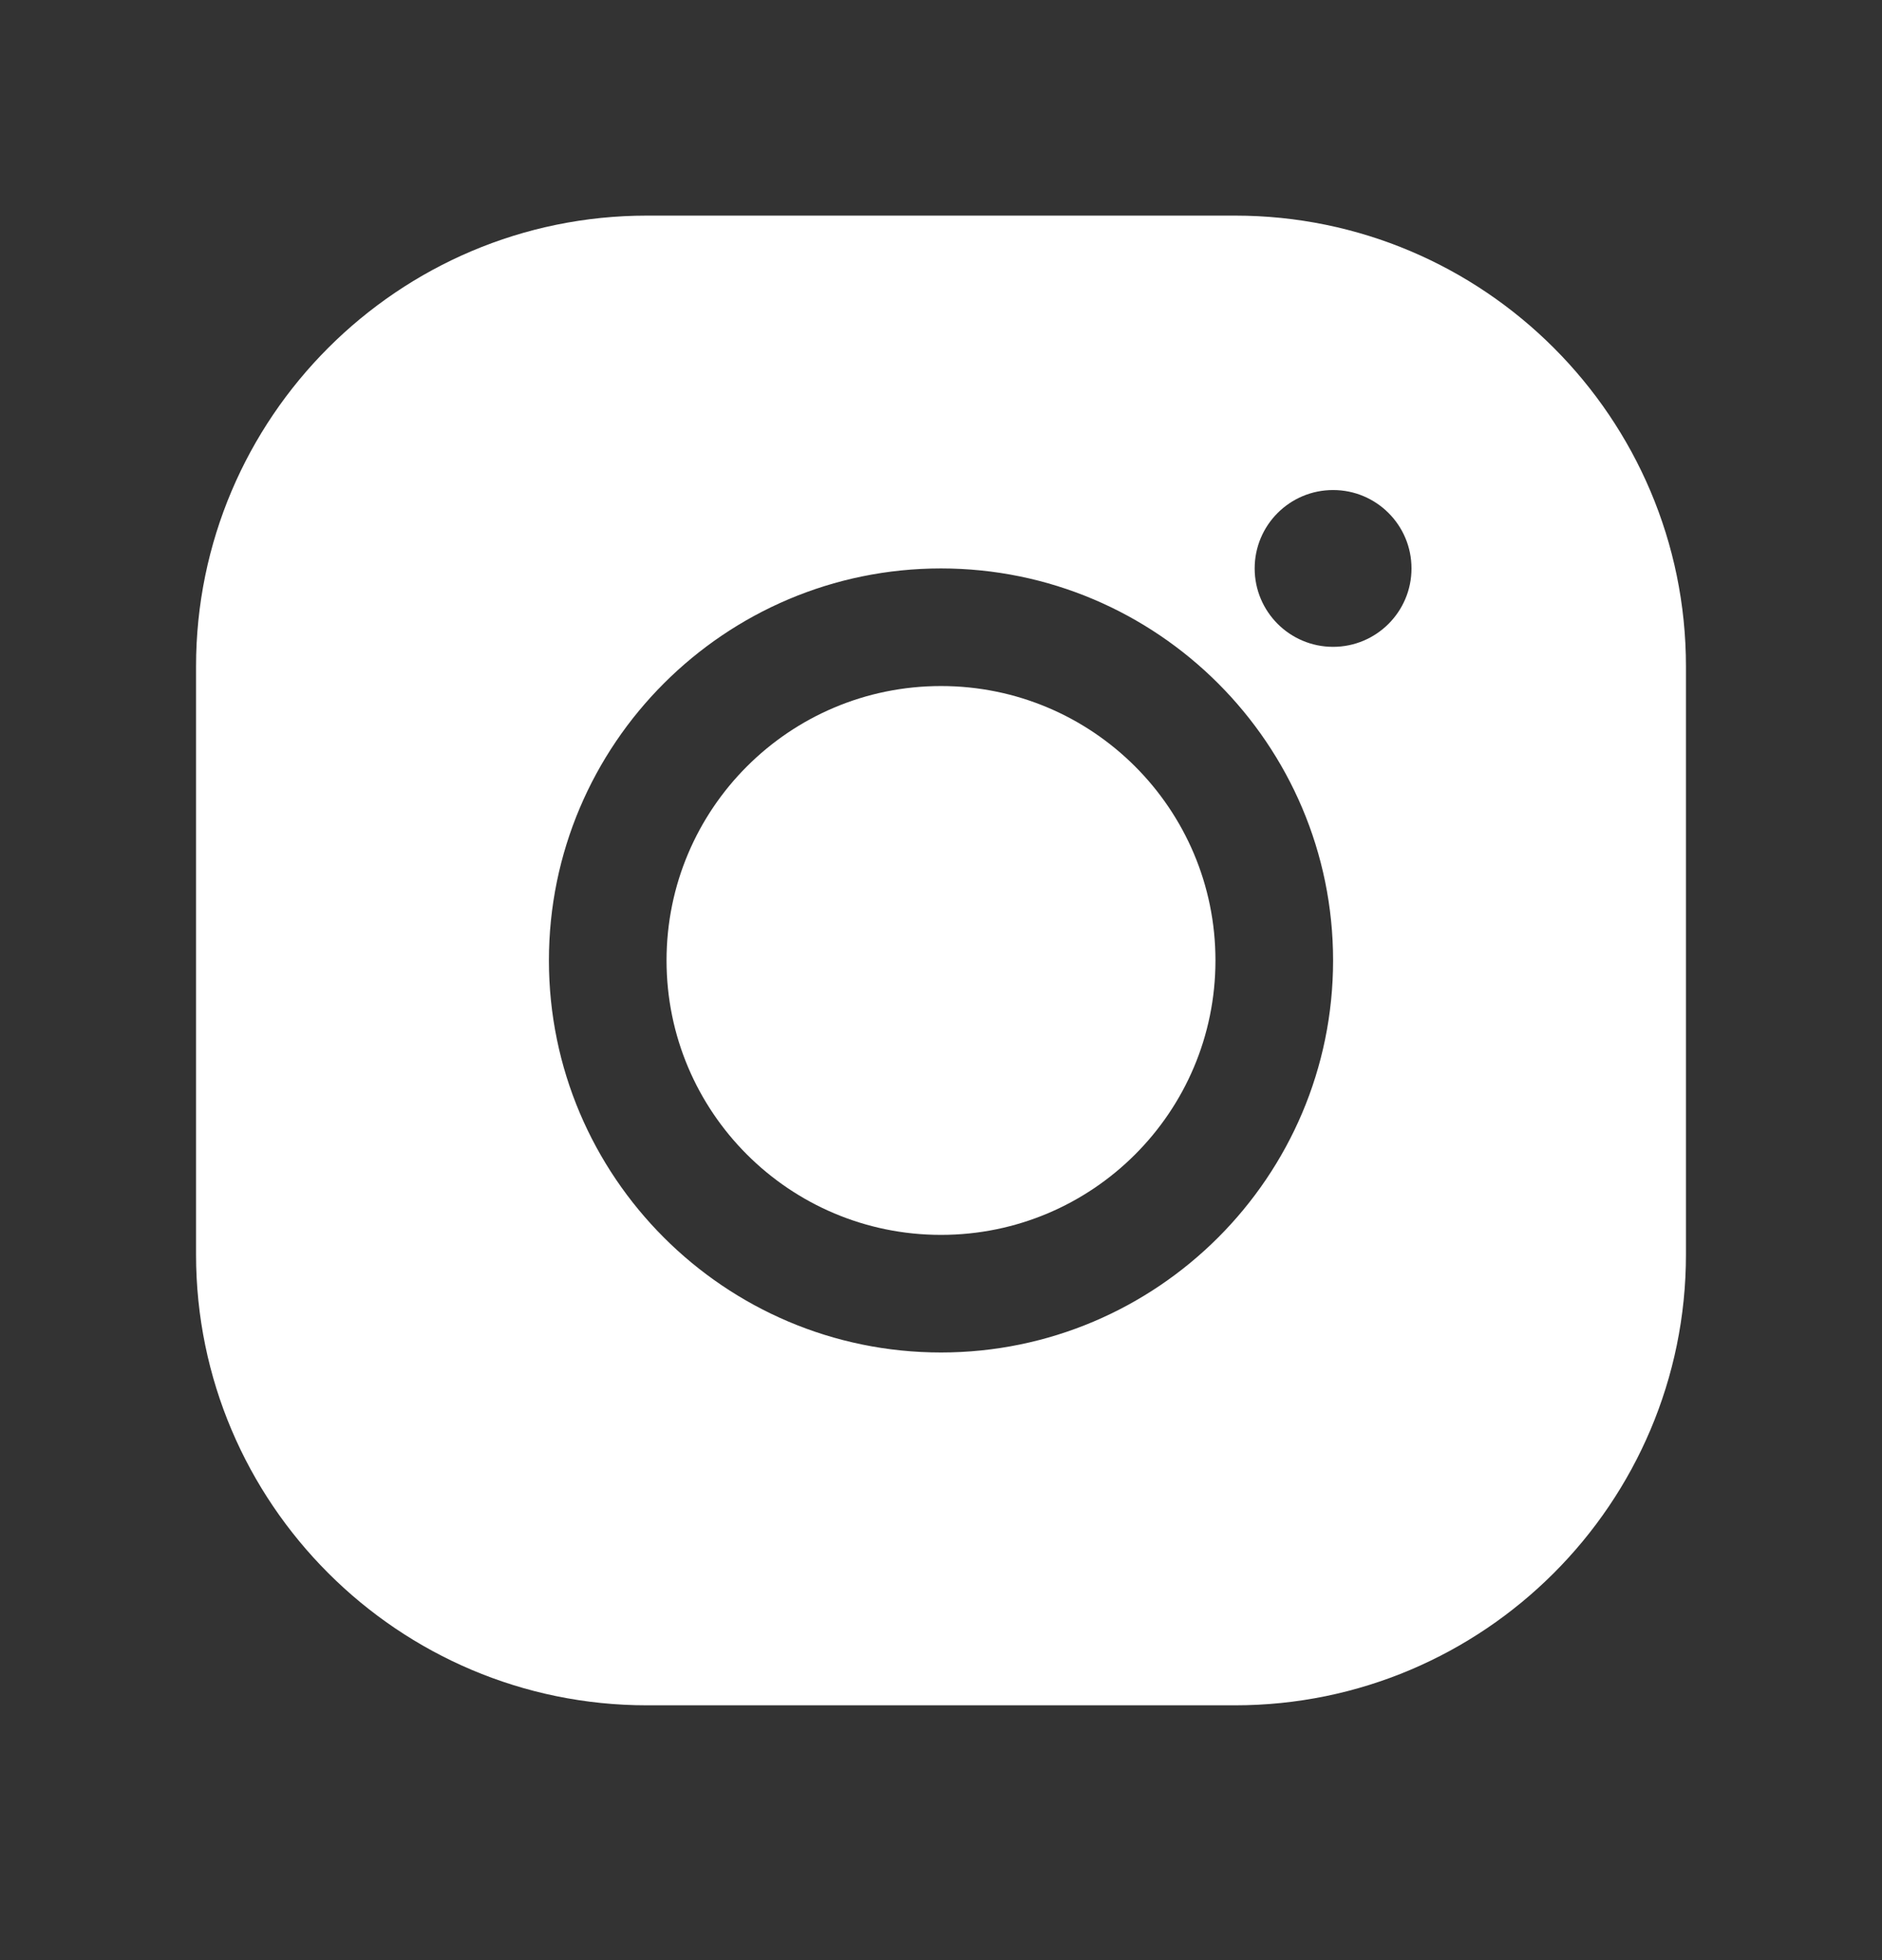
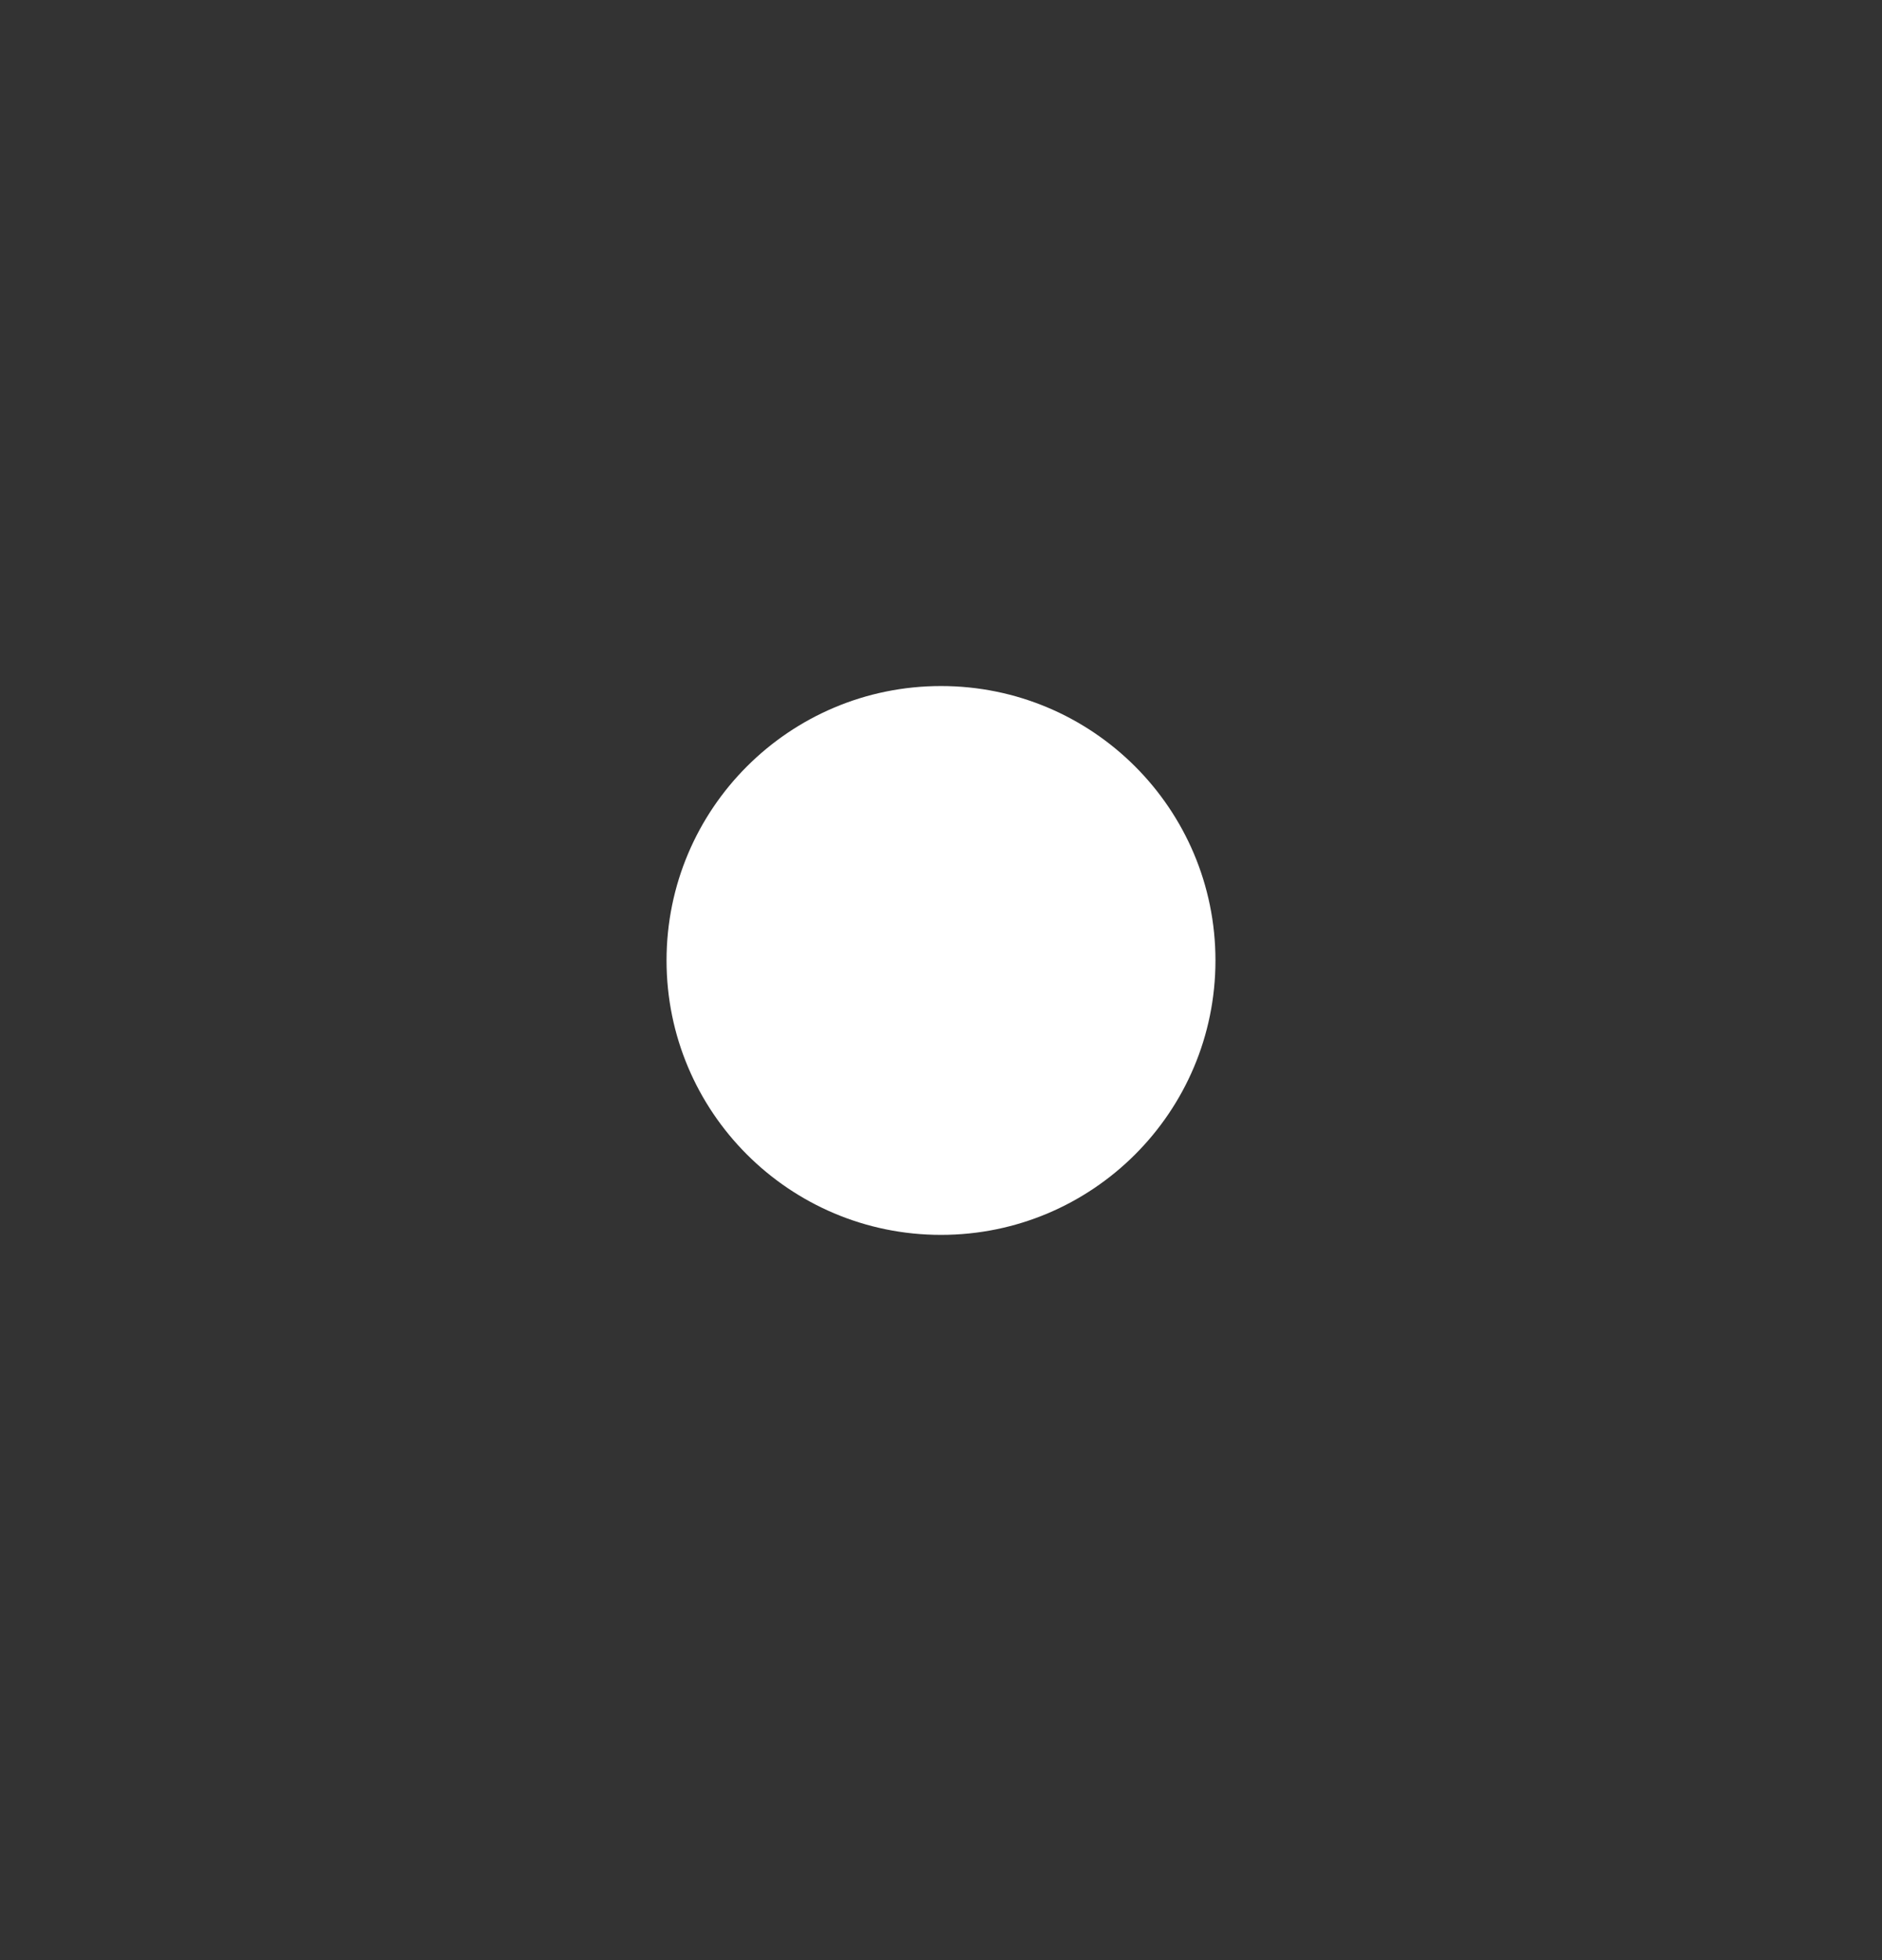
<svg xmlns="http://www.w3.org/2000/svg" width="24" height="25" viewBox="0 0 24 25" fill="none">
  <rect x="0" y="0" width="24" height="25" fill="#333333" stroke="none" />
-   <path d="M15.75 2.75H8.25C5.08 2.75 2.5 5.33 2.5 8.5V16C2.5 19.171 5.08 21.75 8.25 21.75H15.75C18.921 21.75 21.5 19.171 21.5 16V8.5C21.5 5.33 18.921 2.75 15.75 2.75ZM12 17.25C9.243 17.25 7 15.007 7 12.25C7 9.493 9.243 7.25 12 7.25C14.757 7.25 17 9.493 17 12.25C17 15.007 14.757 17.25 12 17.25ZM17 8.25C16.448 8.25 16 7.802 16 7.25C16 6.697 16.448 6.25 17 6.25C17.552 6.25 18 6.697 18 7.25C18 7.802 17.552 8.25 17 8.25Z" fill="white" />
  <path d="M12 15.75C13.933 15.75 15.5 14.183 15.5 12.25C15.5 10.317 13.933 8.75 12 8.75C10.067 8.75 8.5 10.317 8.5 12.25C8.5 14.183 10.067 15.75 12 15.75Z" fill="white" />
</svg>